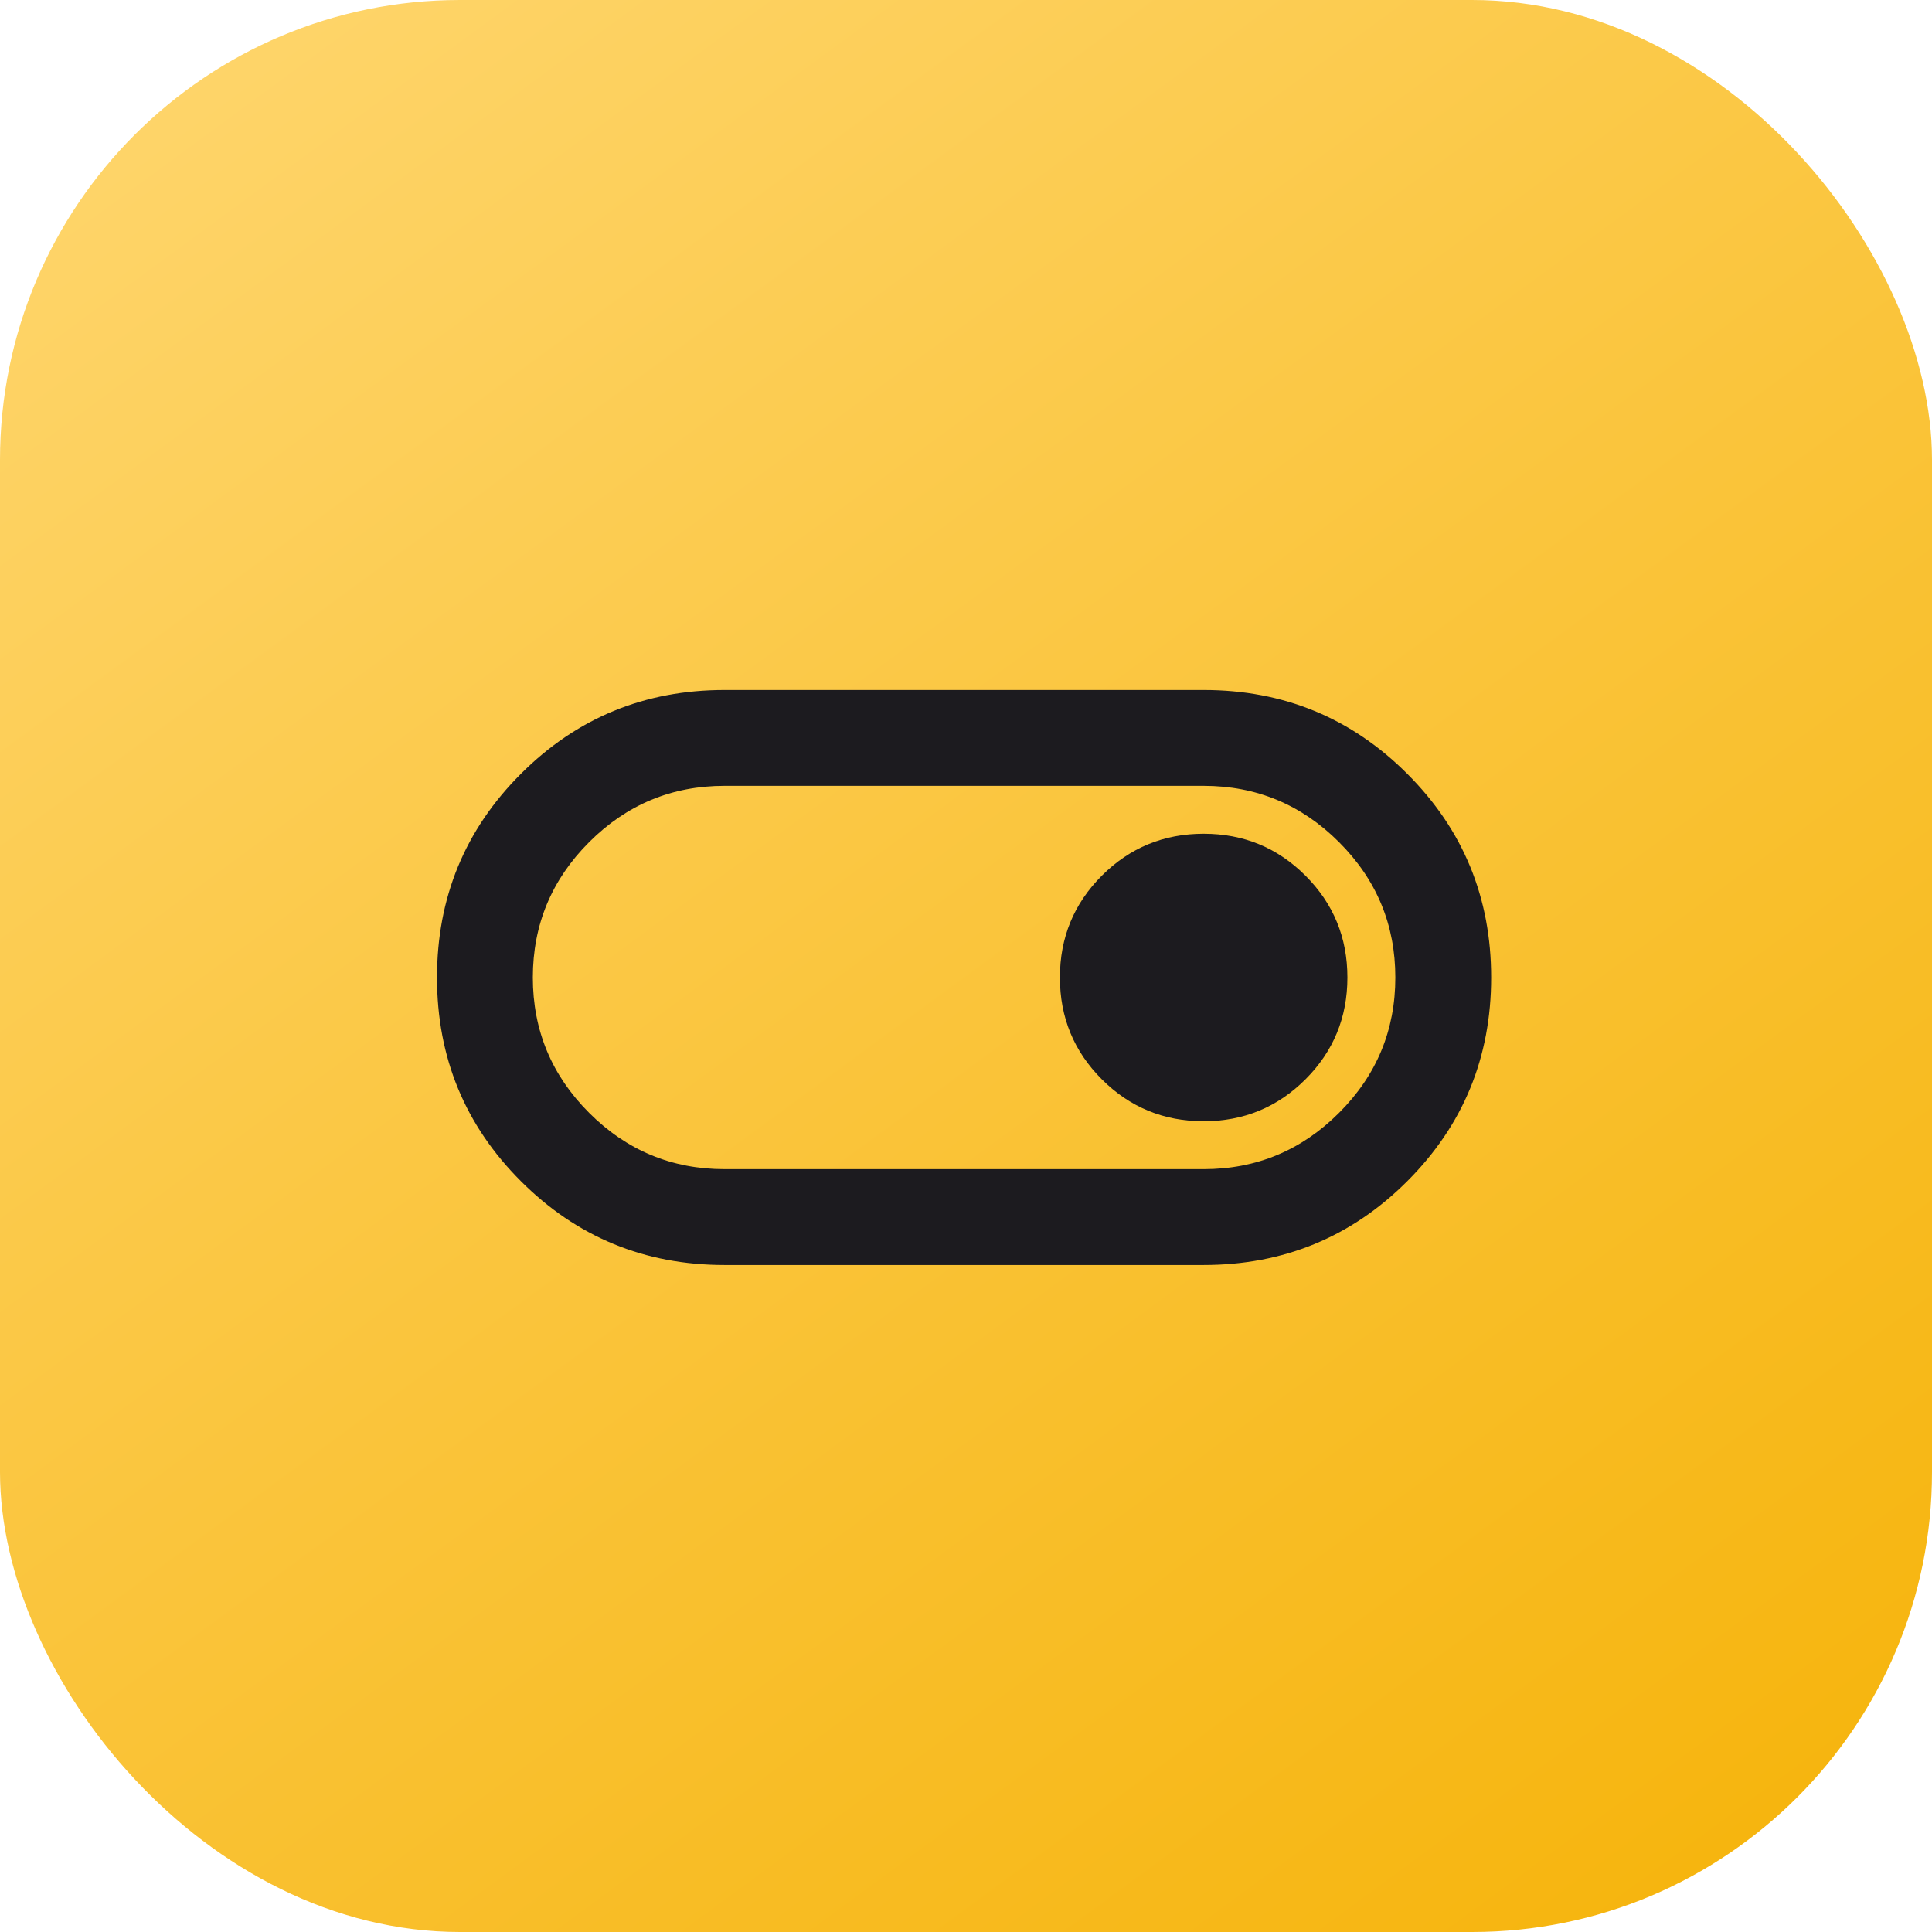
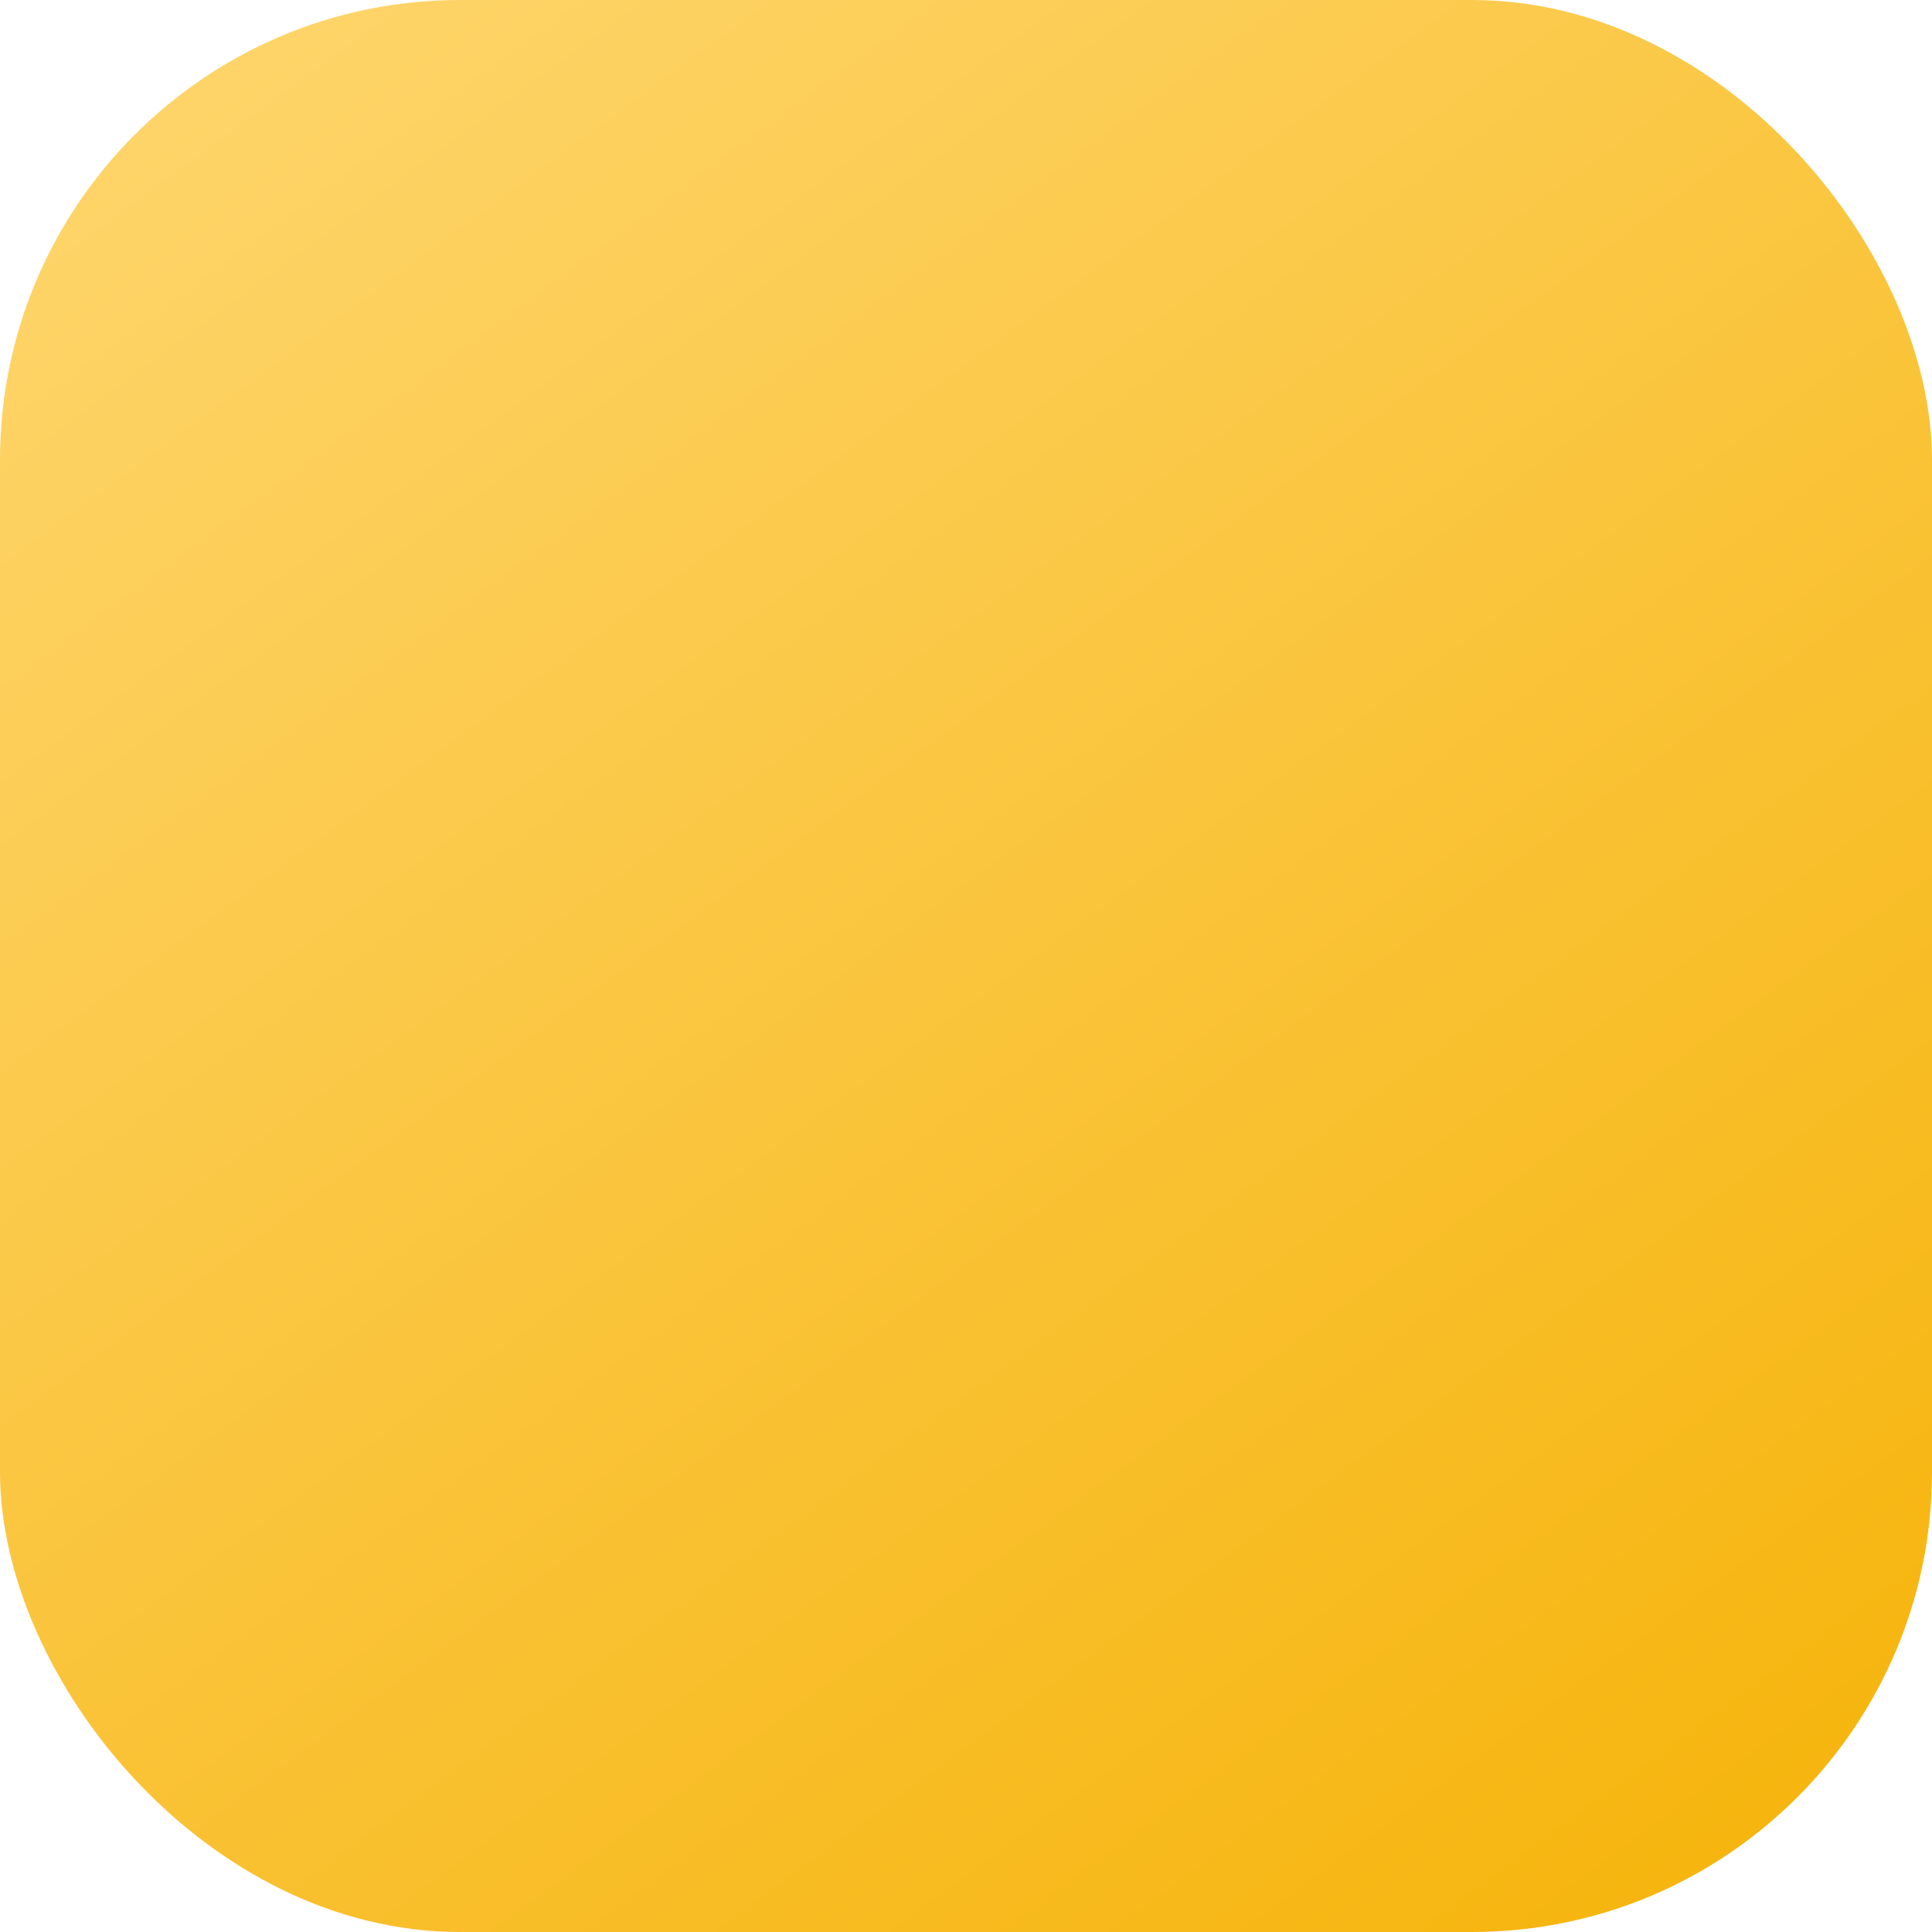
<svg xmlns="http://www.w3.org/2000/svg" width="84" height="84" viewBox="0 0 84 84" fill="none">
  <rect width="84" height="84" rx="20" fill="url(#paint0_linear_28_87)" />
  <mask id="mask0_28_87" style="mask-type:alpha" maskUnits="userSpaceOnUse" x="17" y="17" width="50" height="50">
-     <rect x="17" y="17" width="50" height="50" fill="#D9D9D9" />
-   </mask>
+     </mask>
  <g mask="url(#mask0_28_87)">
-     <path d="M31.5 55C28.028 55 25.076 53.785 22.646 51.354C20.215 48.924 19 45.972 19 42.5C19 39.028 20.215 36.076 22.646 33.646C25.076 31.215 28.028 30 31.5 30H52.333C55.806 30 58.757 31.215 61.188 33.646C63.618 36.076 64.833 39.028 64.833 42.5C64.833 45.972 63.618 48.924 61.188 51.354C58.757 53.785 55.806 55 52.333 55H31.5ZM52.333 50.833C54.625 50.833 56.587 50.017 58.219 48.385C59.851 46.754 60.667 44.792 60.667 42.5C60.667 40.208 59.851 38.246 58.219 36.615C56.587 34.983 54.625 34.167 52.333 34.167H31.5C29.208 34.167 27.247 34.983 25.615 36.615C23.983 38.246 23.167 40.208 23.167 42.5C23.167 44.792 23.983 46.754 25.615 48.385C27.247 50.017 29.208 50.833 31.5 50.833H52.333ZM52.333 48.75C54.069 48.75 55.545 48.142 56.76 46.927C57.976 45.712 58.583 44.236 58.583 42.5C58.583 40.764 57.976 39.288 56.76 38.073C55.545 36.858 54.069 36.25 52.333 36.25C50.597 36.25 49.121 36.858 47.906 38.073C46.691 39.288 46.083 40.764 46.083 42.5C46.083 44.236 46.691 45.712 47.906 46.927C49.121 48.142 50.597 48.75 52.333 48.75Z" fill="#1C1B1F" />
-   </g>
+     </g>
  <defs>
    <linearGradient id="paint0_linear_28_87" x1="-4.058" y1="-2.824" x2="73.304" y2="102.617" gradientUnits="userSpaceOnUse">
      <stop stop-color="#FFD874" />
      <stop offset="1" stop-color="#F5B000" />
    </linearGradient>
  </defs>
</svg>